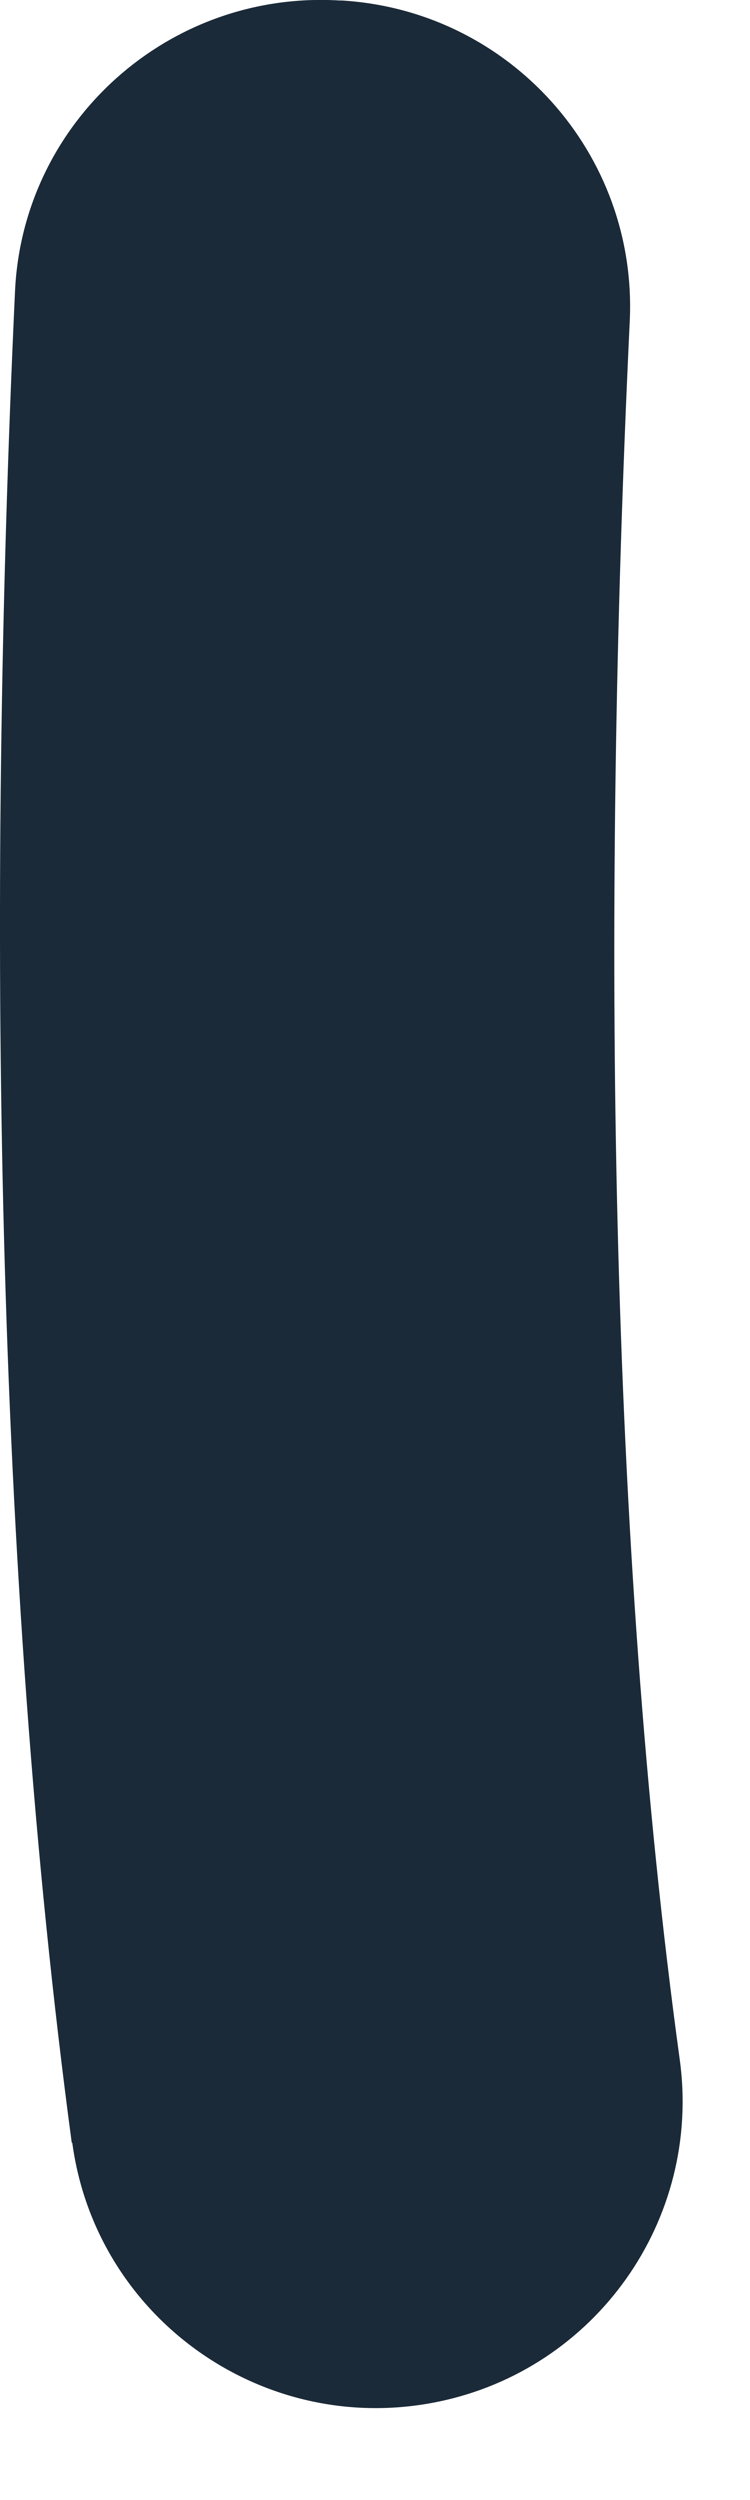
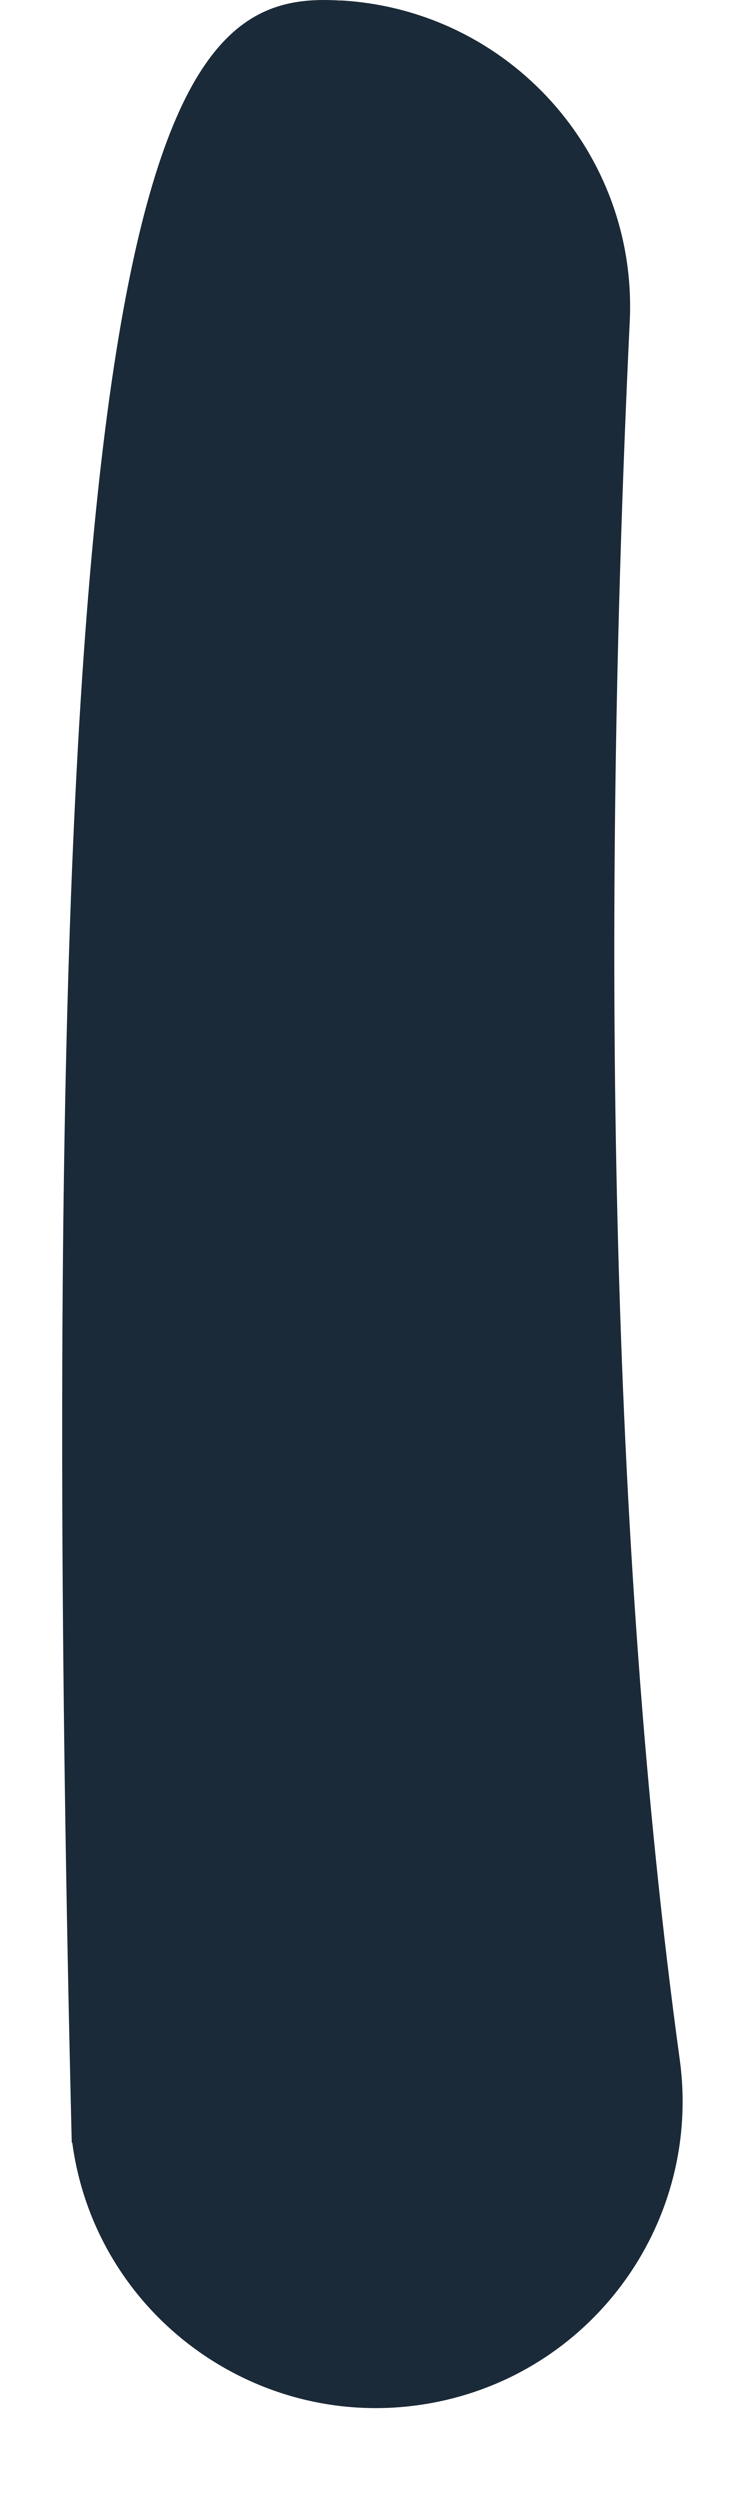
<svg xmlns="http://www.w3.org/2000/svg" fill="none" height="100%" overflow="visible" preserveAspectRatio="none" style="display: block;" viewBox="0 0 3 10" width="100%">
-   <path d="M0.287 8.571C-0.018 6.296 -0.055 3.651 0.06 1.166C0.091 0.484 0.677 -0.039 1.358 0.002H1.368C2.038 0.043 2.551 0.614 2.519 1.285C2.404 3.706 2.438 6.19 2.719 8.238C2.807 8.879 2.383 9.478 1.75 9.607C1.055 9.749 0.383 9.273 0.289 8.57L0.287 8.571Z" fill="#1B2A38" id="Vector" />
+   <path d="M0.287 8.571C0.091 0.484 0.677 -0.039 1.358 0.002H1.368C2.038 0.043 2.551 0.614 2.519 1.285C2.404 3.706 2.438 6.19 2.719 8.238C2.807 8.879 2.383 9.478 1.75 9.607C1.055 9.749 0.383 9.273 0.289 8.57L0.287 8.571Z" fill="#1B2A38" id="Vector" />
</svg>